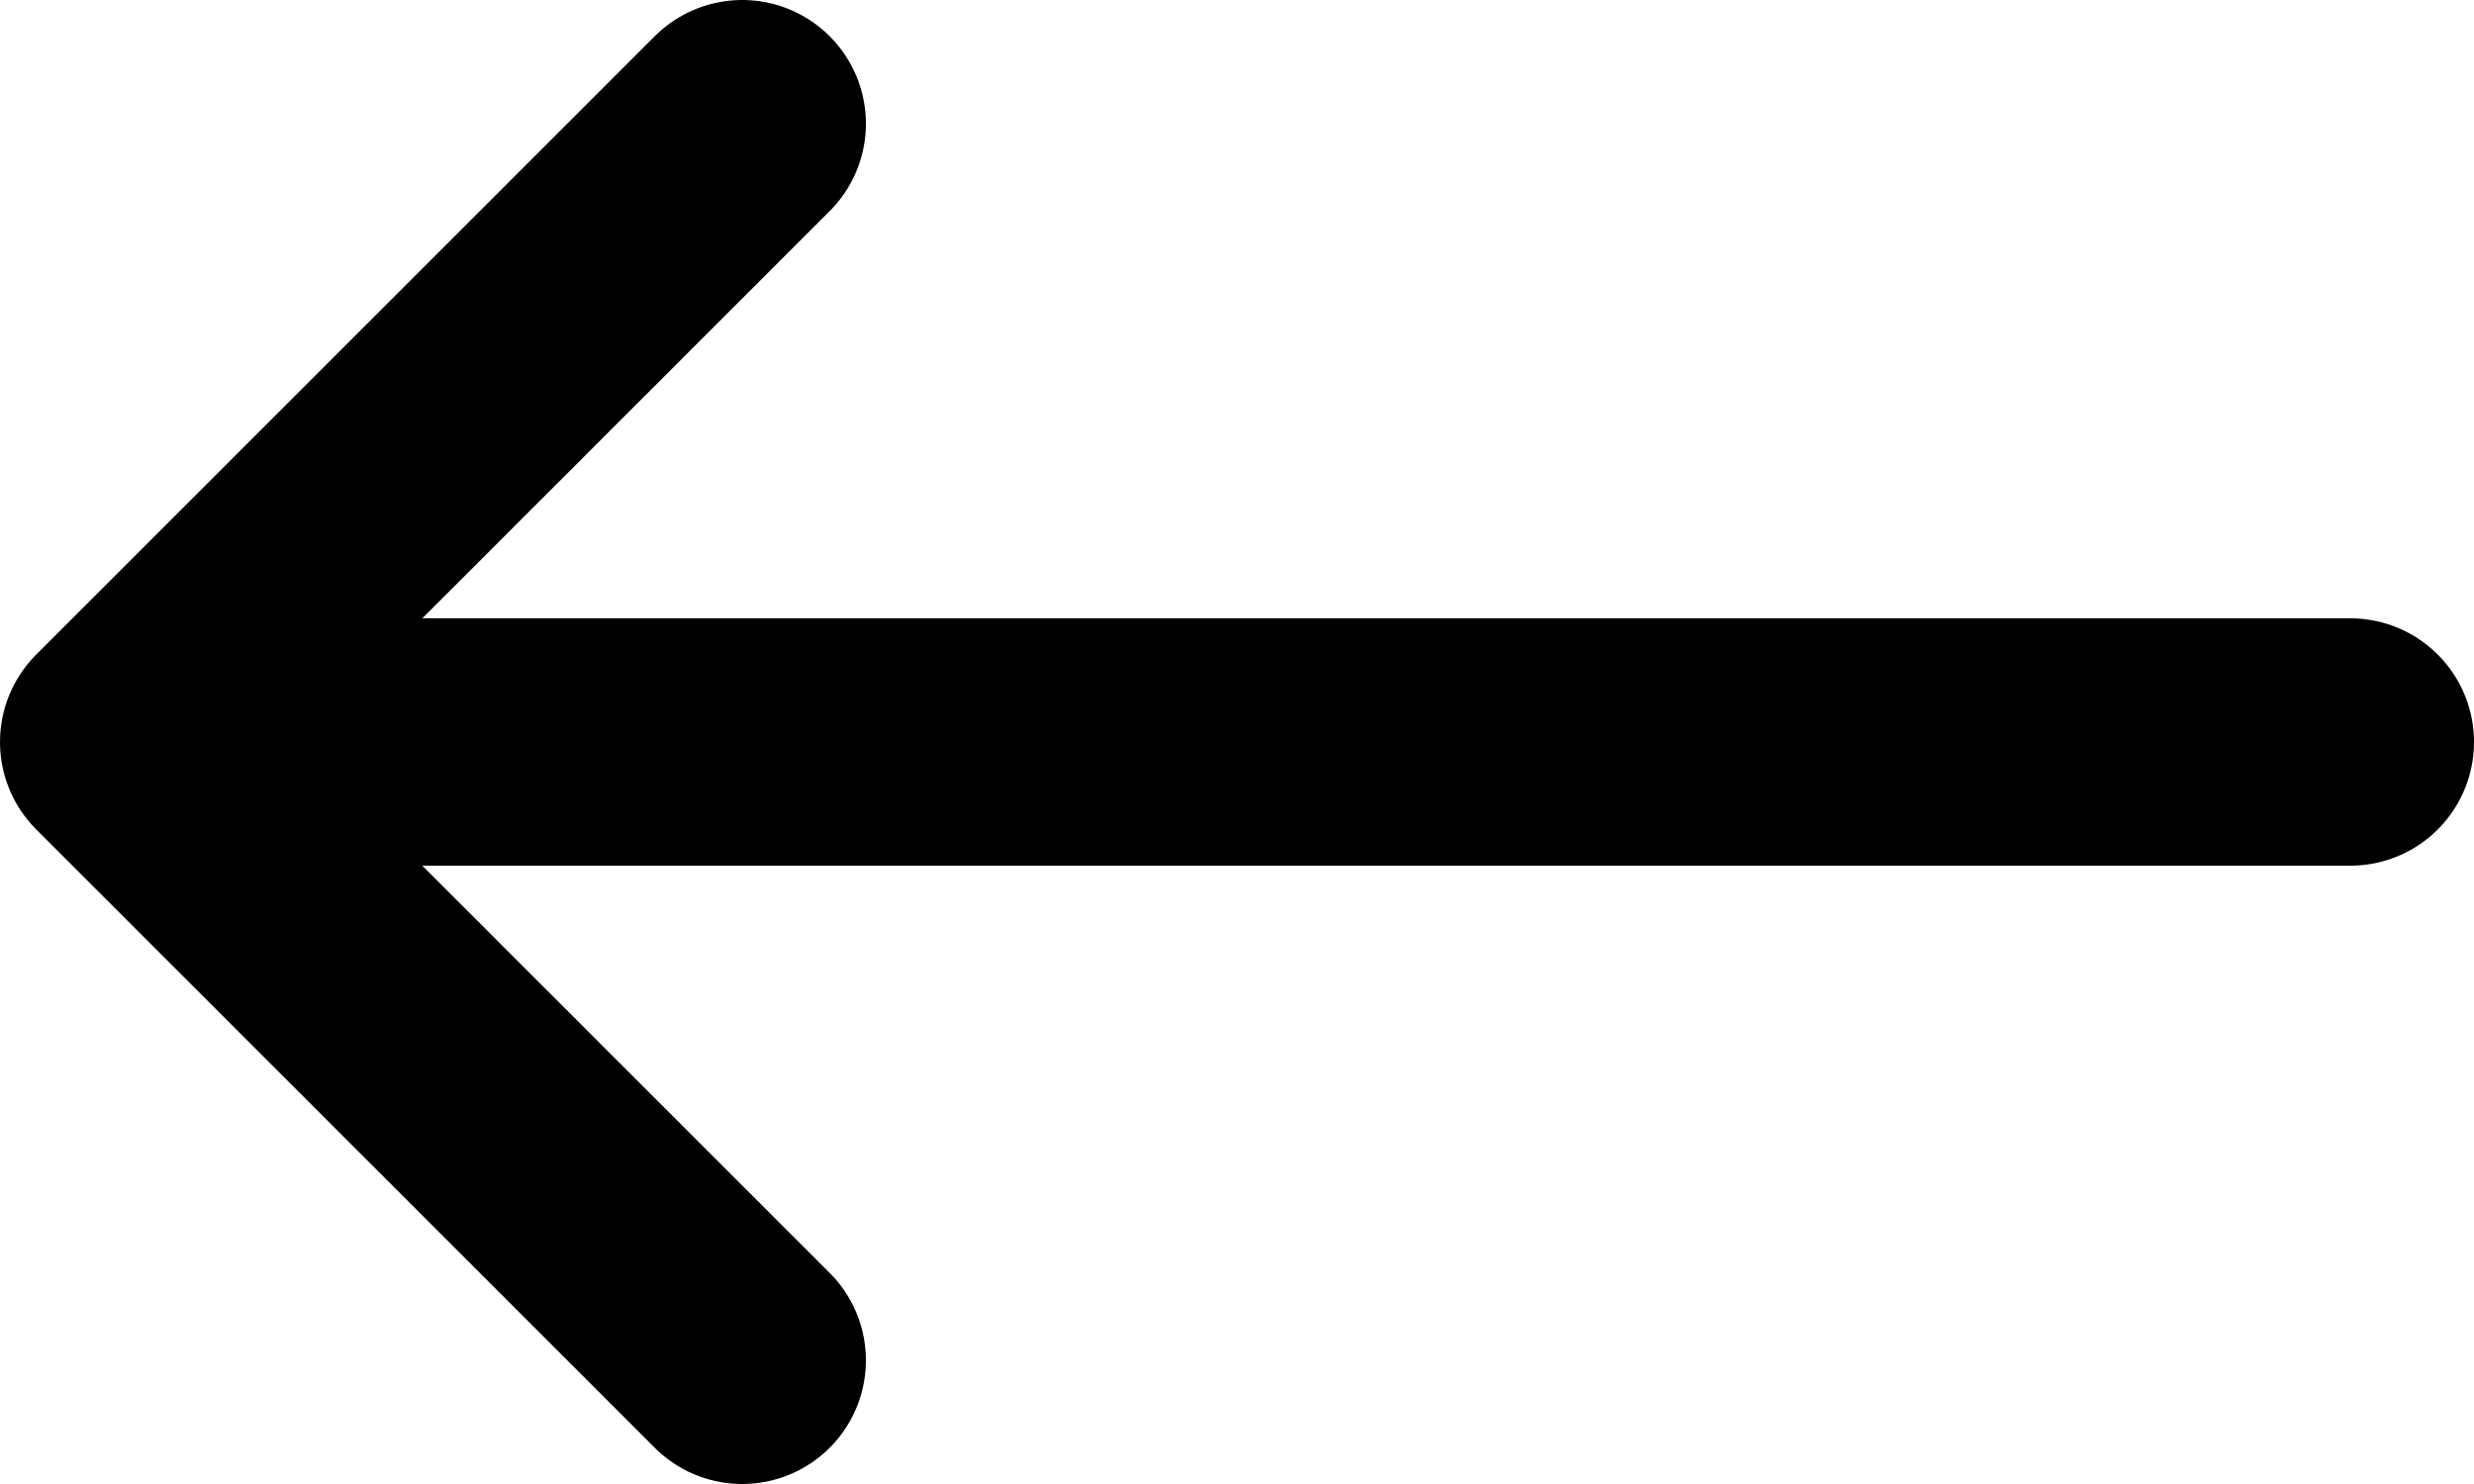
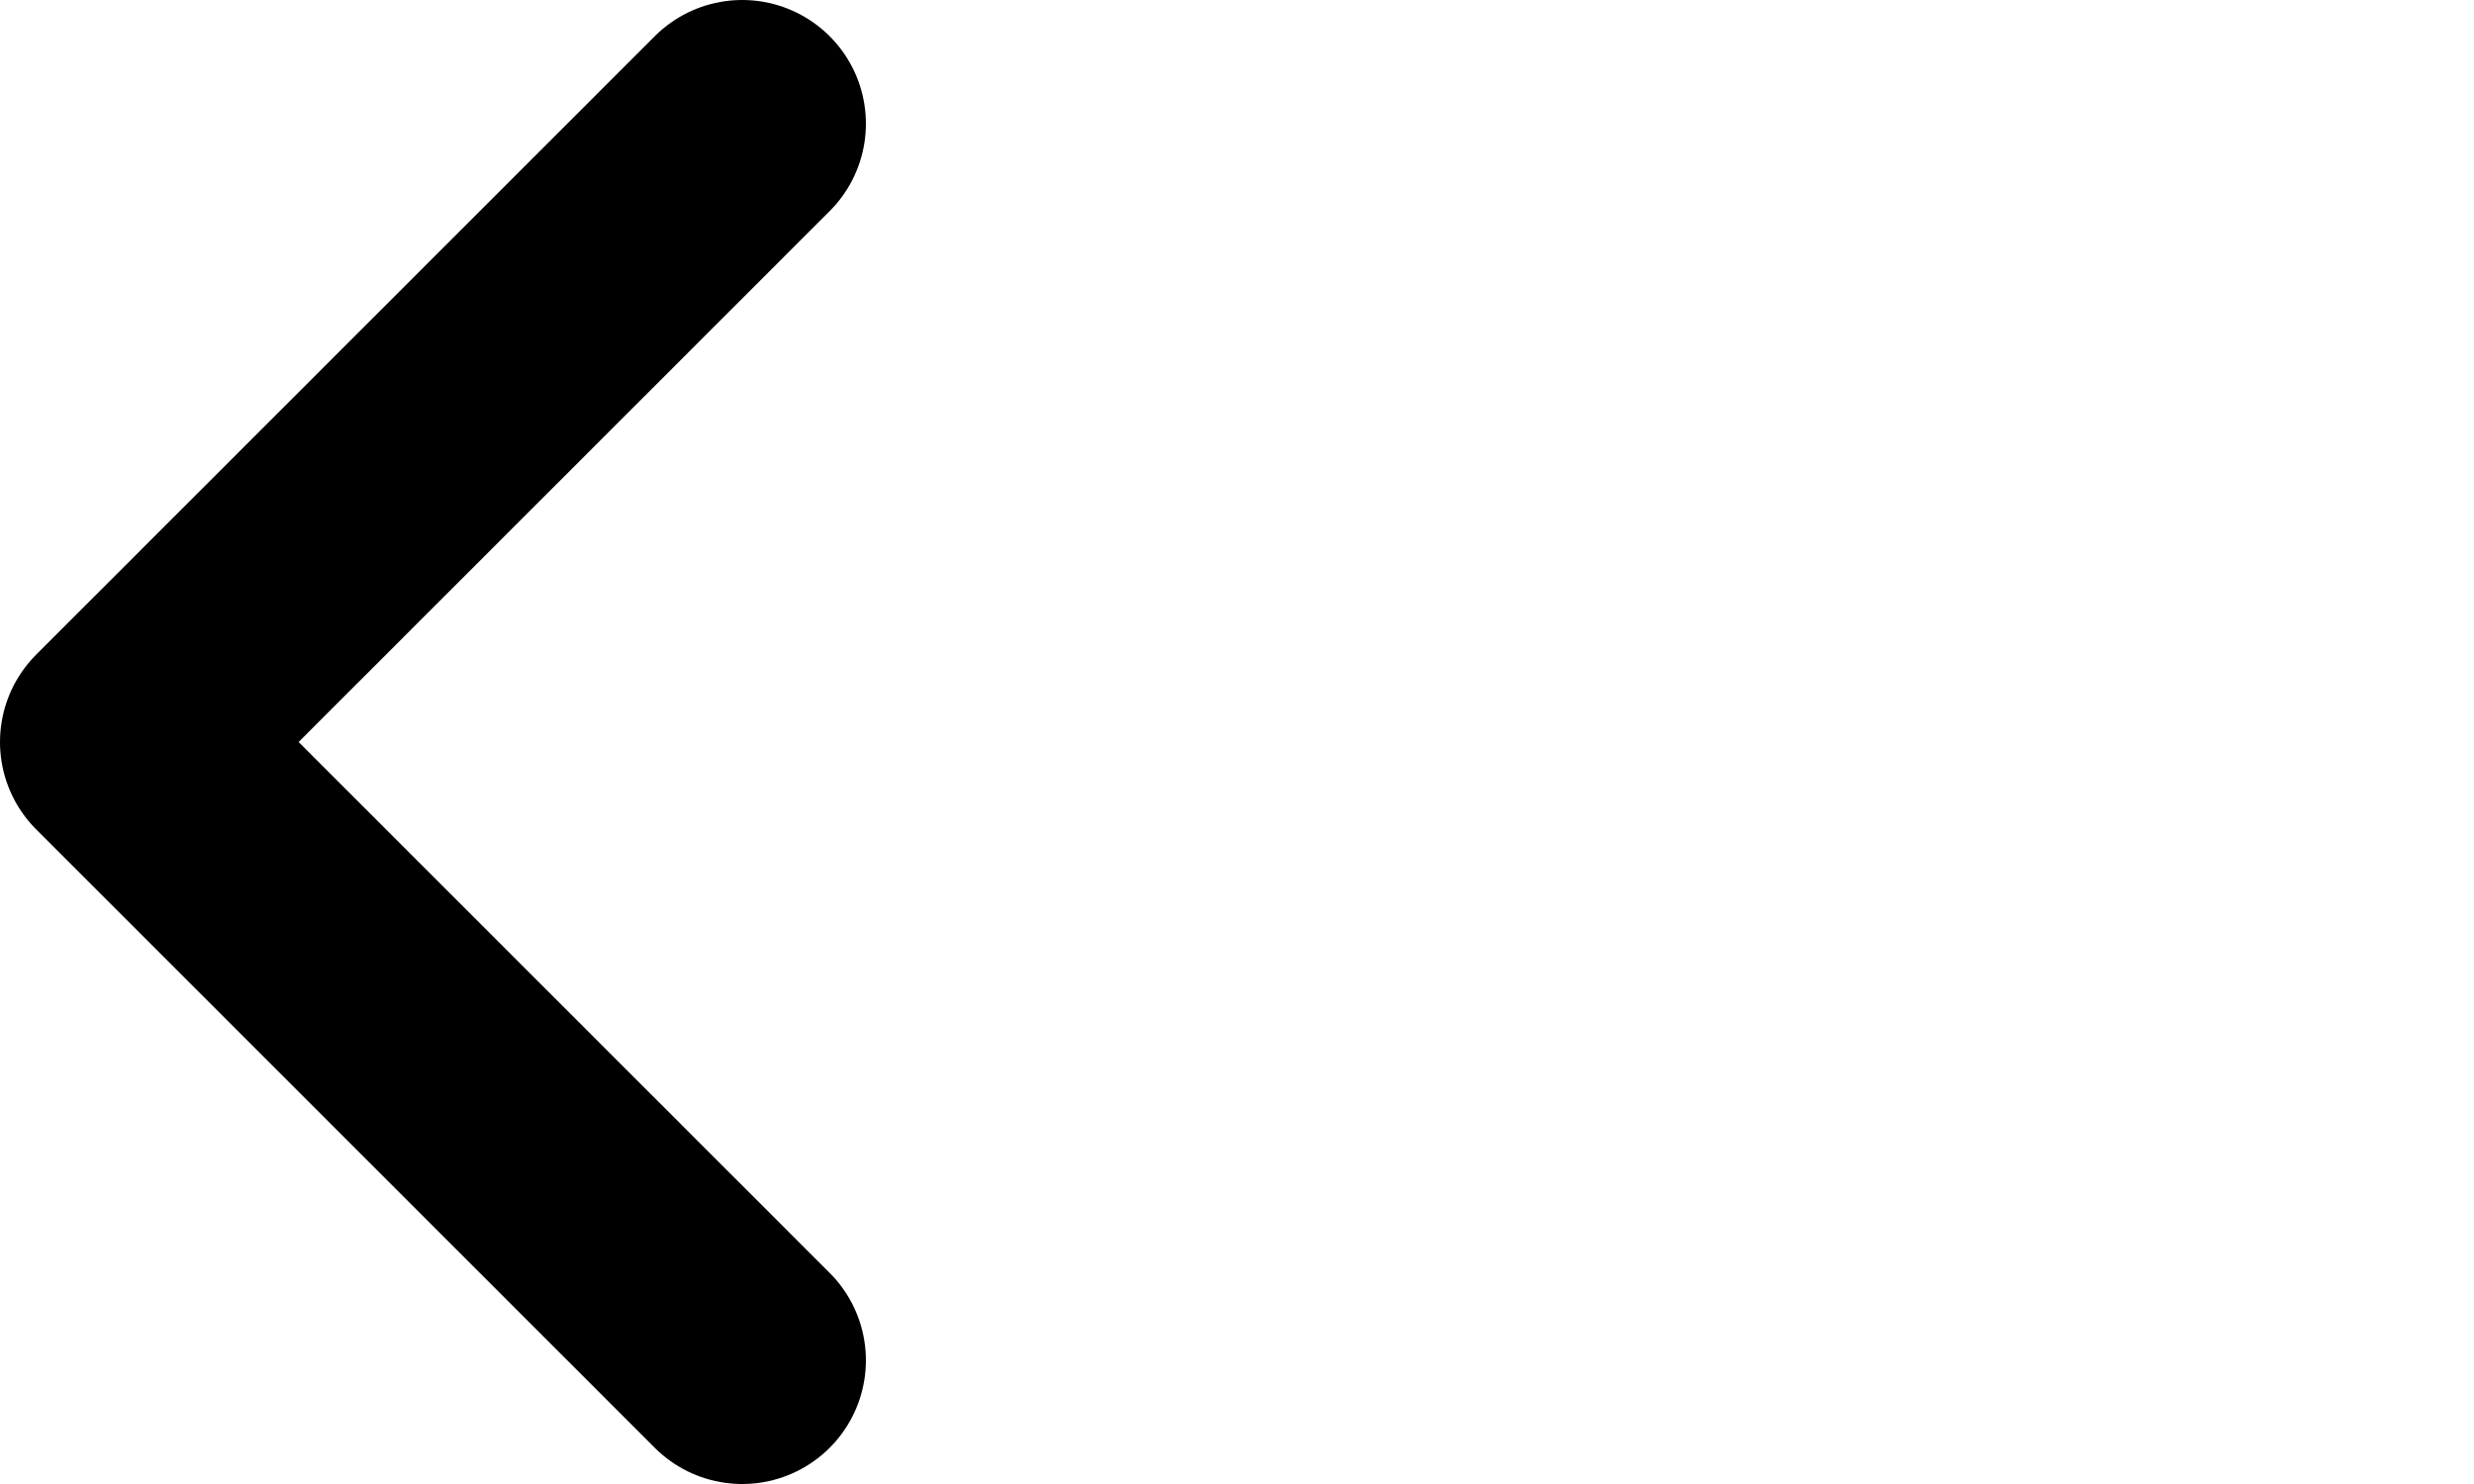
<svg xmlns="http://www.w3.org/2000/svg" width="20" height="12" viewBox="0 0 20 12" fill="none">
-   <path d="M1 6L6 11M1 6L6 1M1 6L19 6" stroke="black" stroke-width="2" stroke-linecap="round" stroke-linejoin="round" />
+   <path d="M1 6L6 11M1 6L6 1M1 6" stroke="black" stroke-width="2" stroke-linecap="round" stroke-linejoin="round" />
</svg>